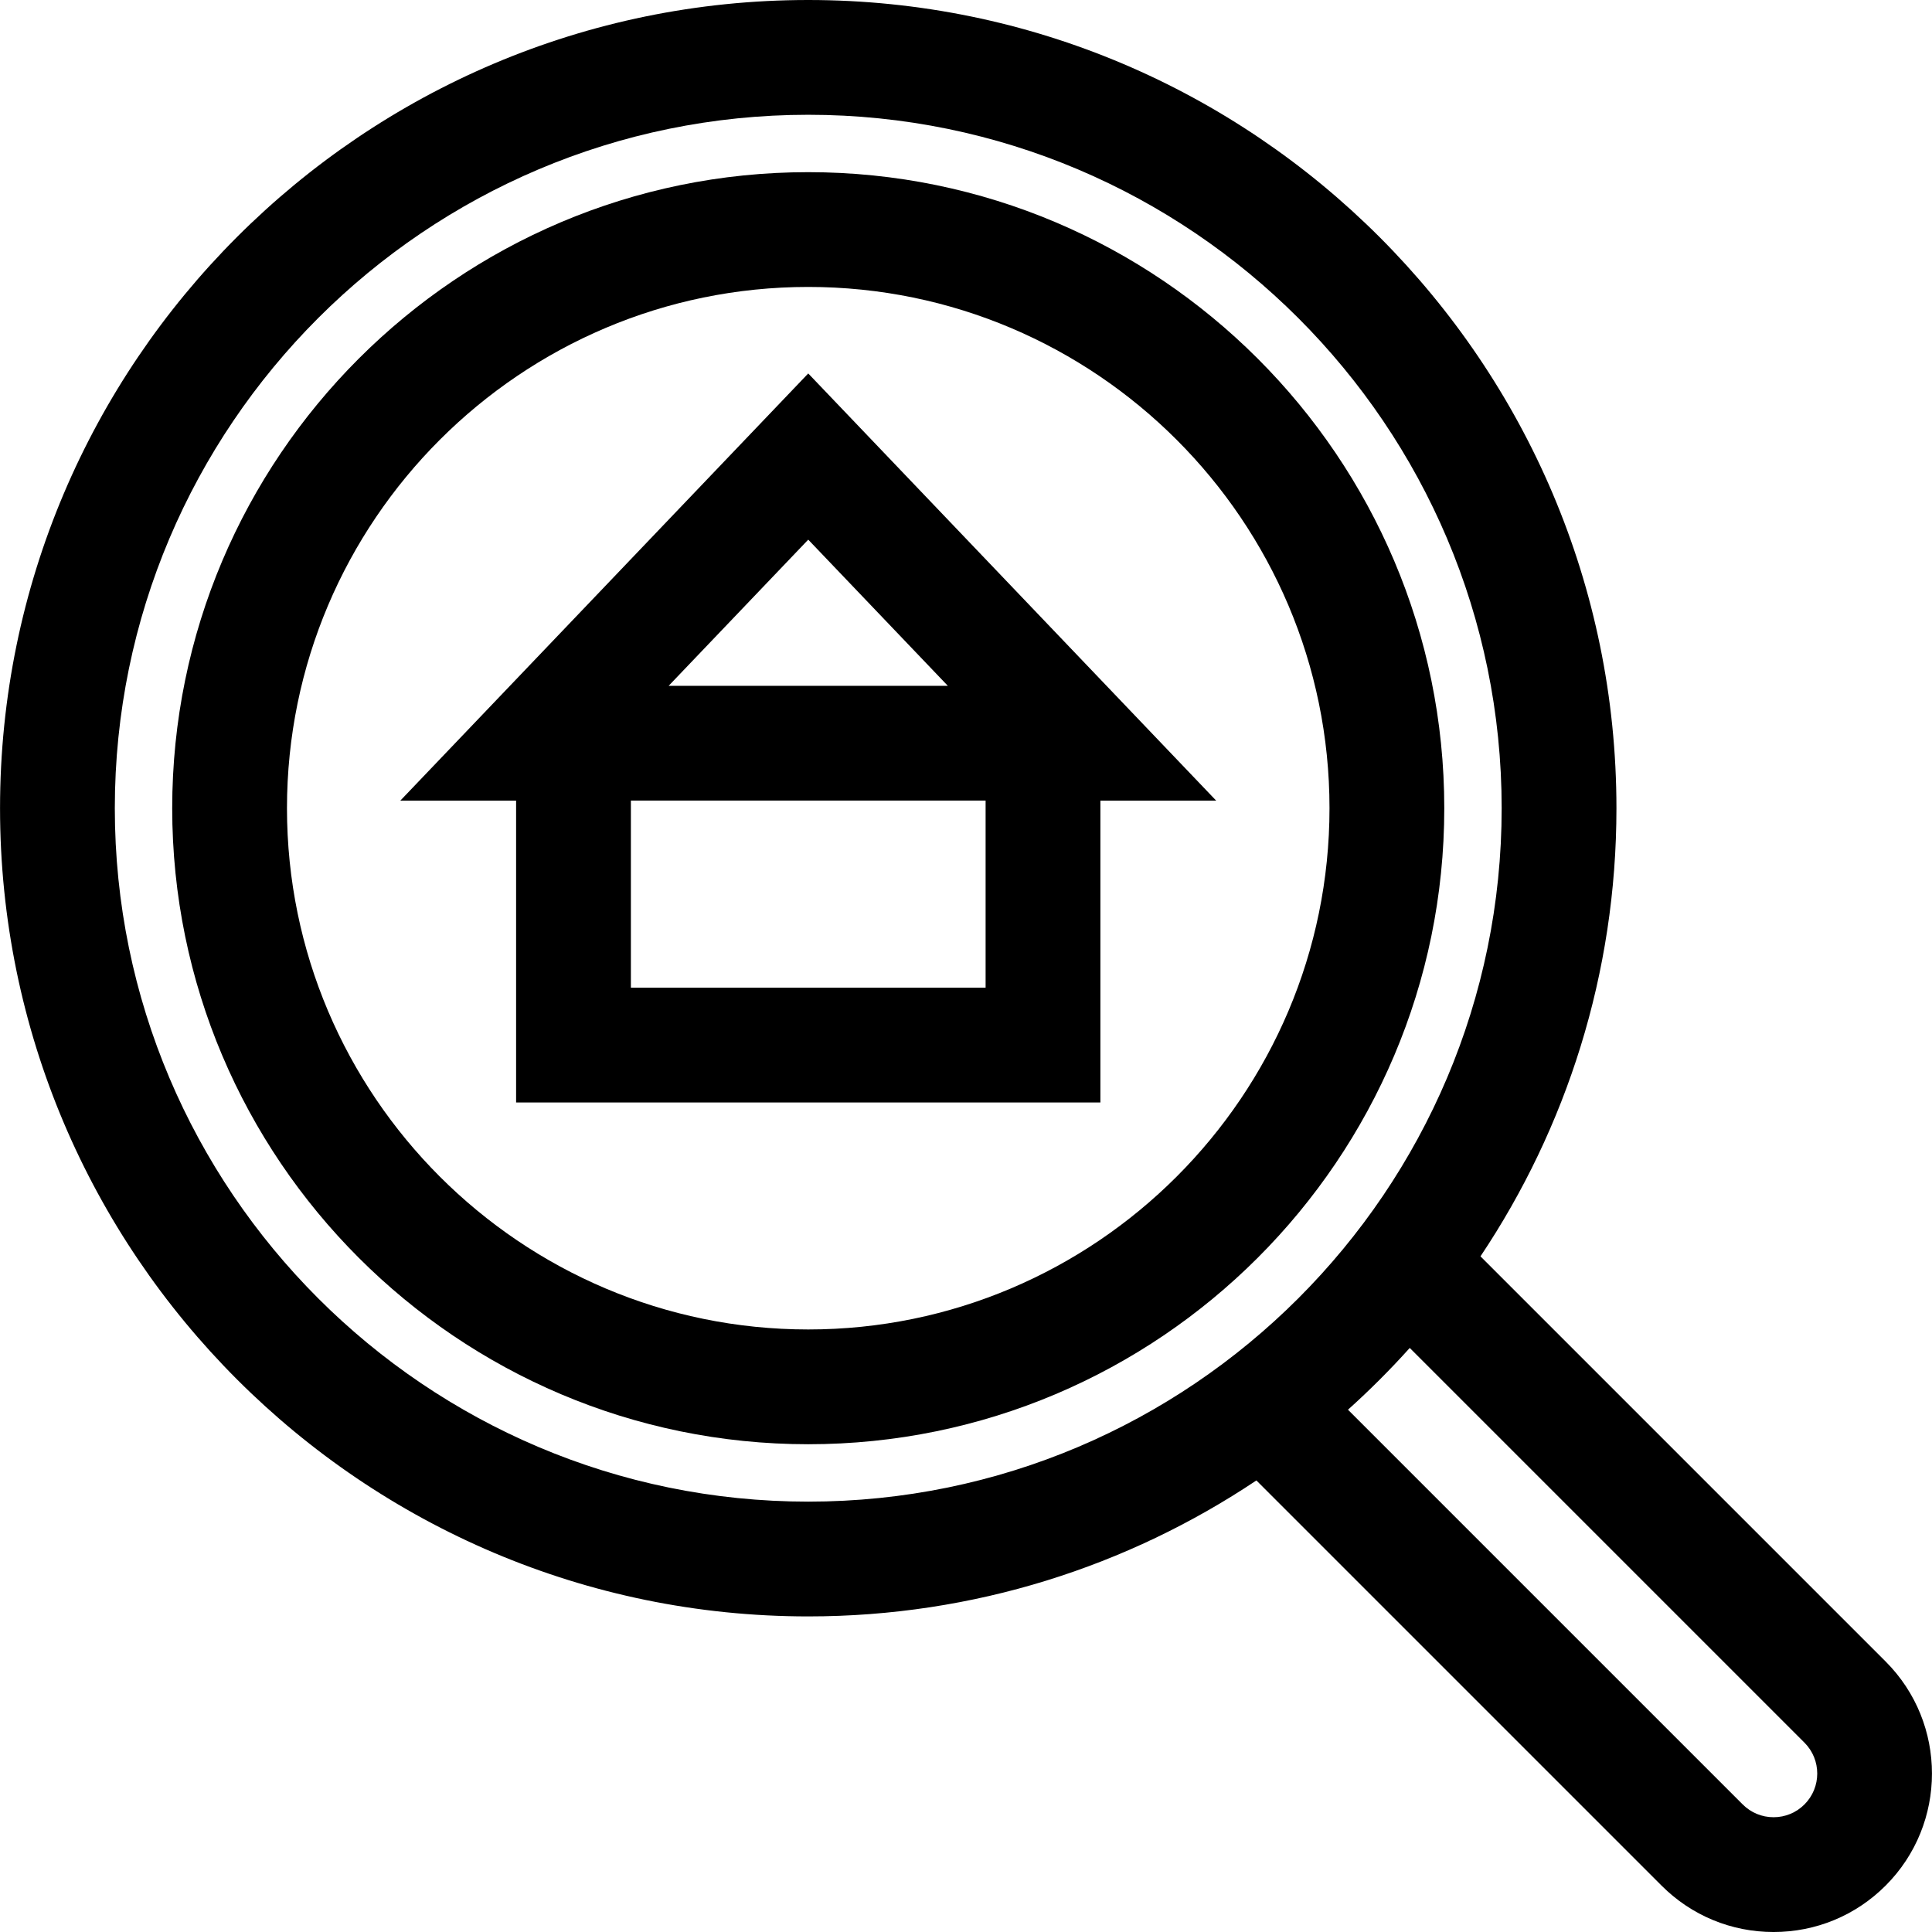
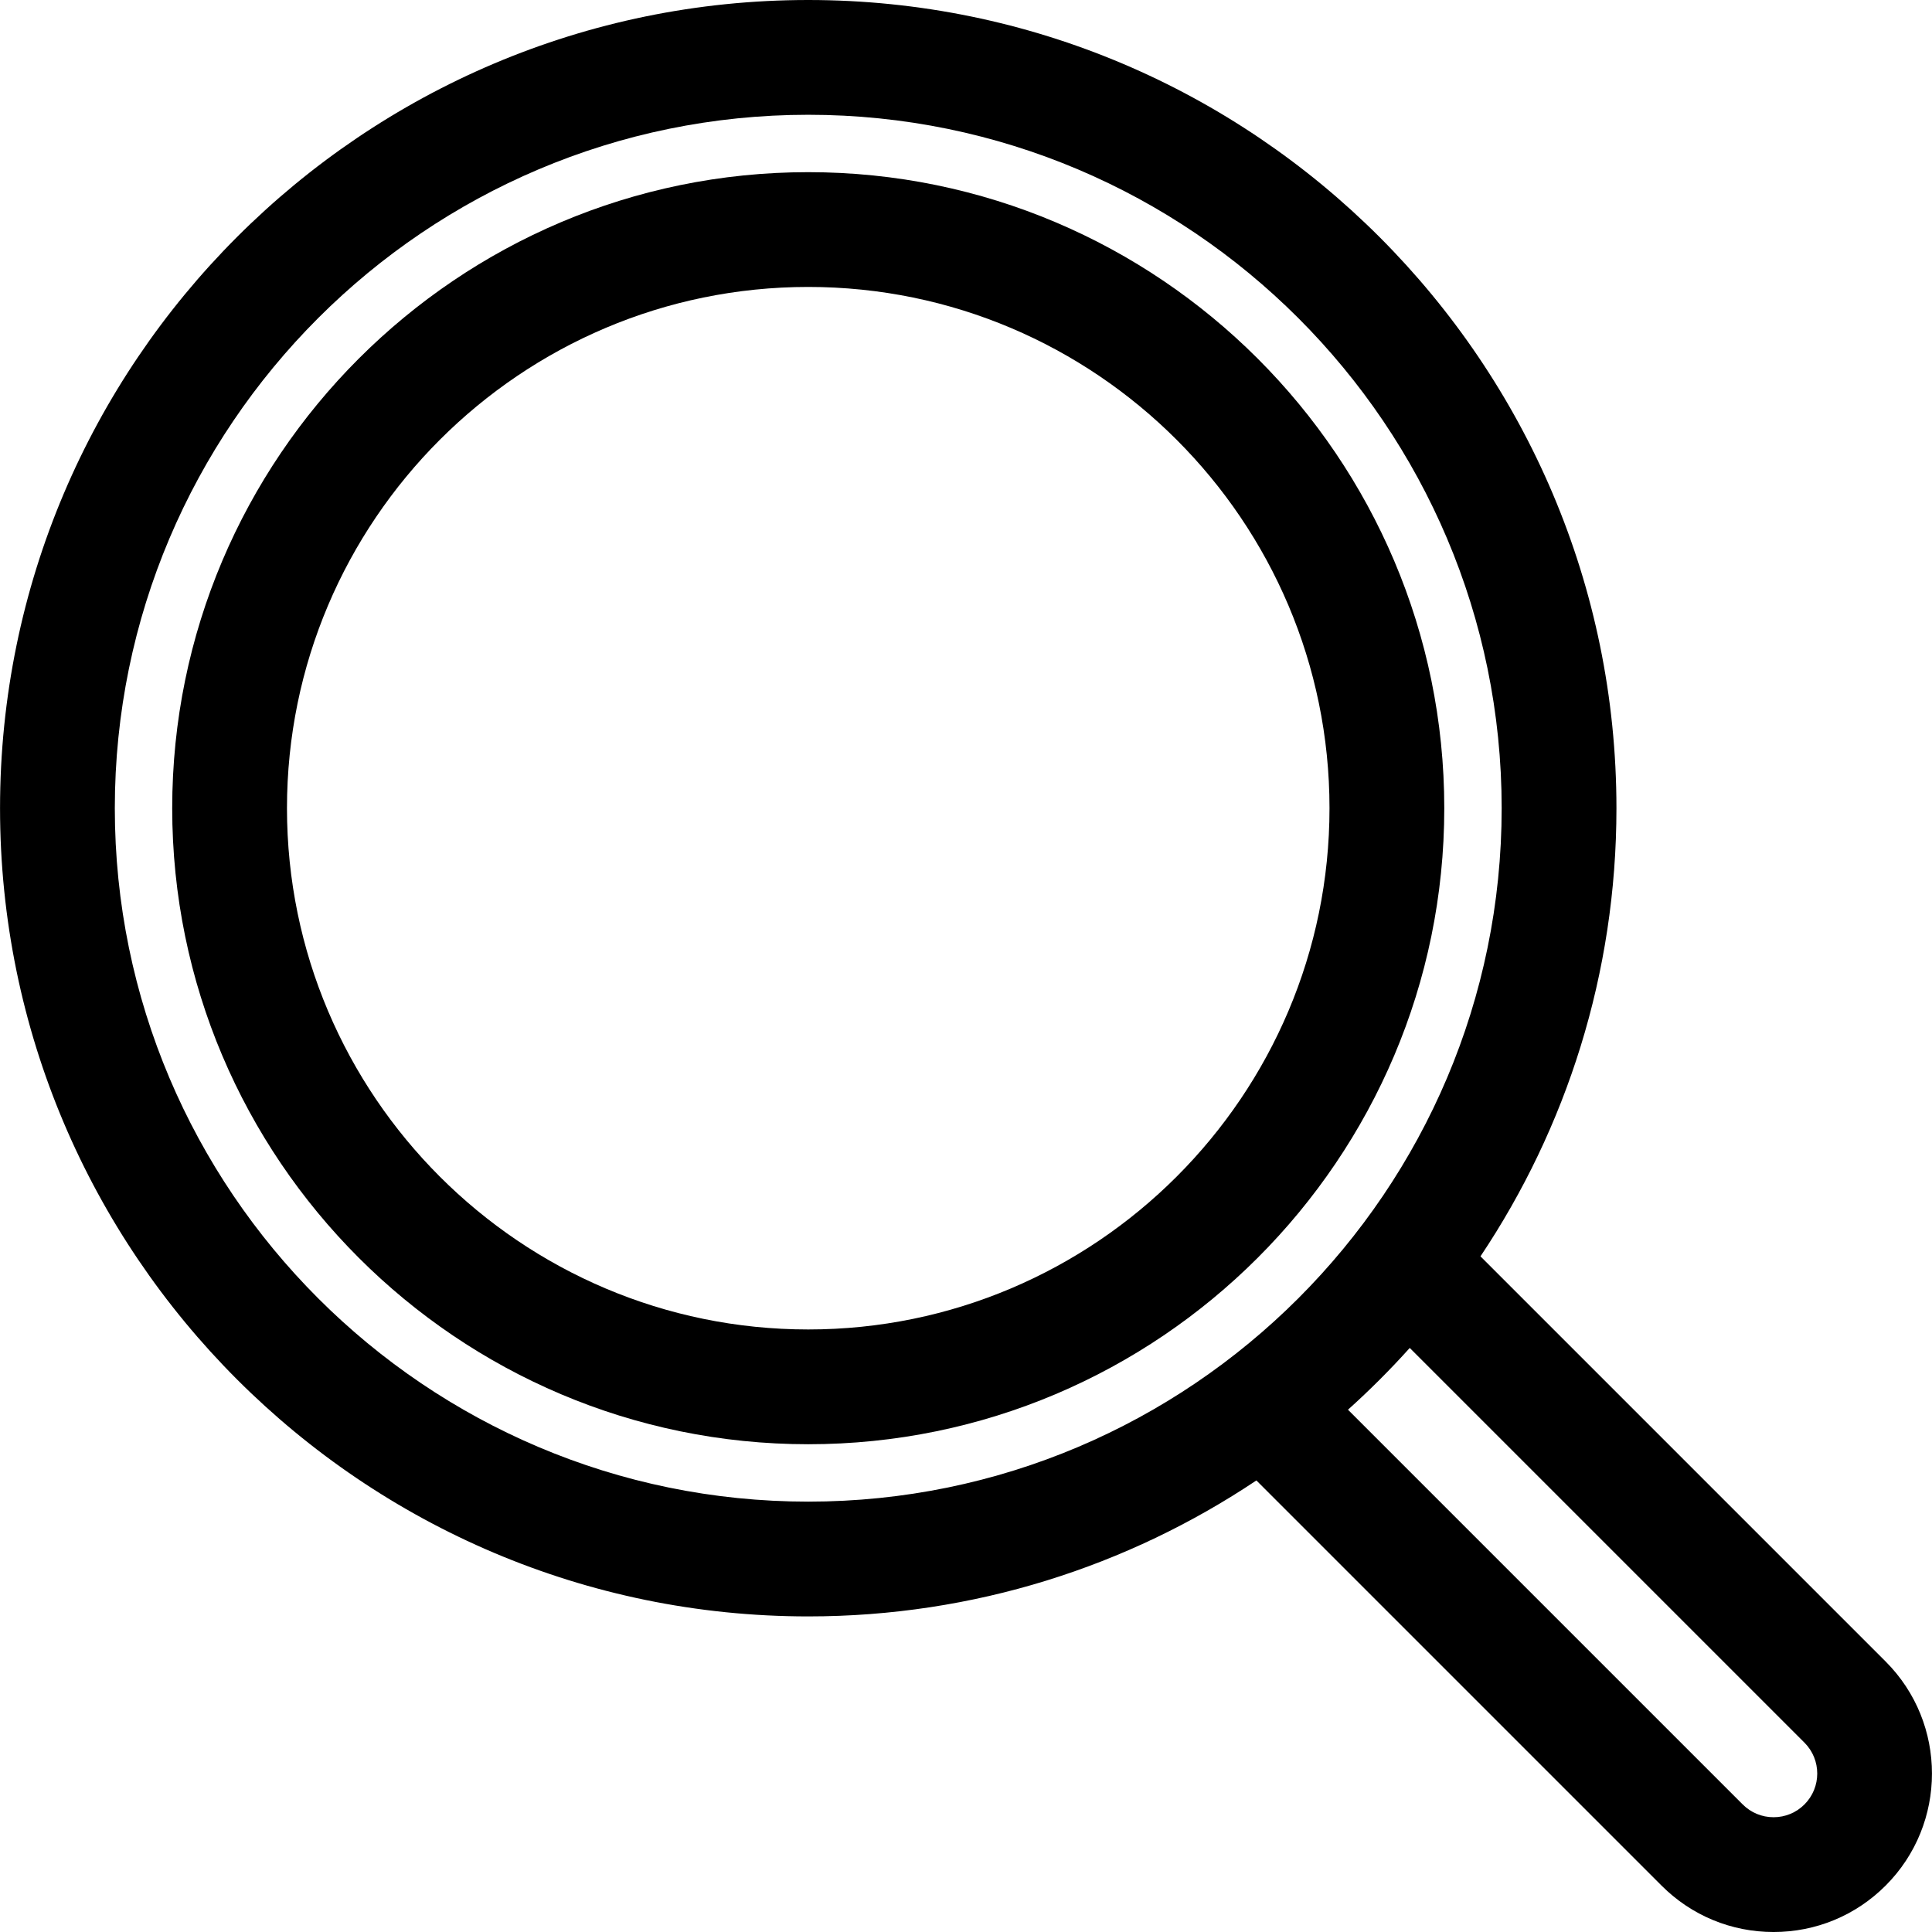
<svg xmlns="http://www.w3.org/2000/svg" fill="#000000" height="800px" width="800px" version="1.1" id="Layer_1" viewBox="0 0 512 512" xml:space="preserve">
  <g>
    <g>
      <path d="M214.192,45.626c-92.942,0-168.556,75.614-168.556,168.557s75.614,168.556,168.557,168.556    c92.942,0,168.556-75.614,168.556-168.556S307.134,45.626,214.192,45.626z M214.192,352.322    c-76.17,0-138.14-61.969-138.14-138.139s61.97-138.14,138.14-138.14s138.139,61.969,138.139,138.14    S290.362,352.322,214.192,352.322z" />
    </g>
  </g>
  <g>
    <g>
      <path d="M499.711,440.317l-107.37-107.371c22.748-34.012,36.033-74.863,36.033-118.764C428.374,96.082,332.293,0,214.192,0    S0.01,96.082,0.01,214.183c0,118.1,96.082,214.182,214.183,214.182c43.901,0,84.752-13.285,118.764-36.033l107.37,107.37    c7.93,7.931,18.475,12.299,29.692,12.299s21.761-4.368,29.692-12.299C516.083,483.329,516.083,456.689,499.711,440.317z     M214.192,397.948c-101.328,0-183.765-82.437-183.765-183.765c0-101.329,82.437-183.766,183.765-183.766    s183.765,82.437,183.765,183.766S315.52,397.948,214.192,397.948z M478.203,478.192c-2.186,2.186-5.093,3.391-8.184,3.391    c-3.092,0-5.998-1.203-8.184-3.389L357.228,373.586c5.745-5.158,11.211-10.624,16.369-16.369l104.607,104.607    C482.715,466.337,482.715,473.68,478.203,478.192z" />
    </g>
  </g>
  <g>
    <g>
-       <path d="M214.192,98.97L106.094,212.166h30.678v79.996h154.841v-79.996h30.678L214.192,98.97z M214.192,143.013l36.991,38.736    H177.2L214.192,143.013z M261.196,261.745h-94.006v-49.579h94.006V261.745z" />
-     </g>
+       </g>
  </g>
</svg>